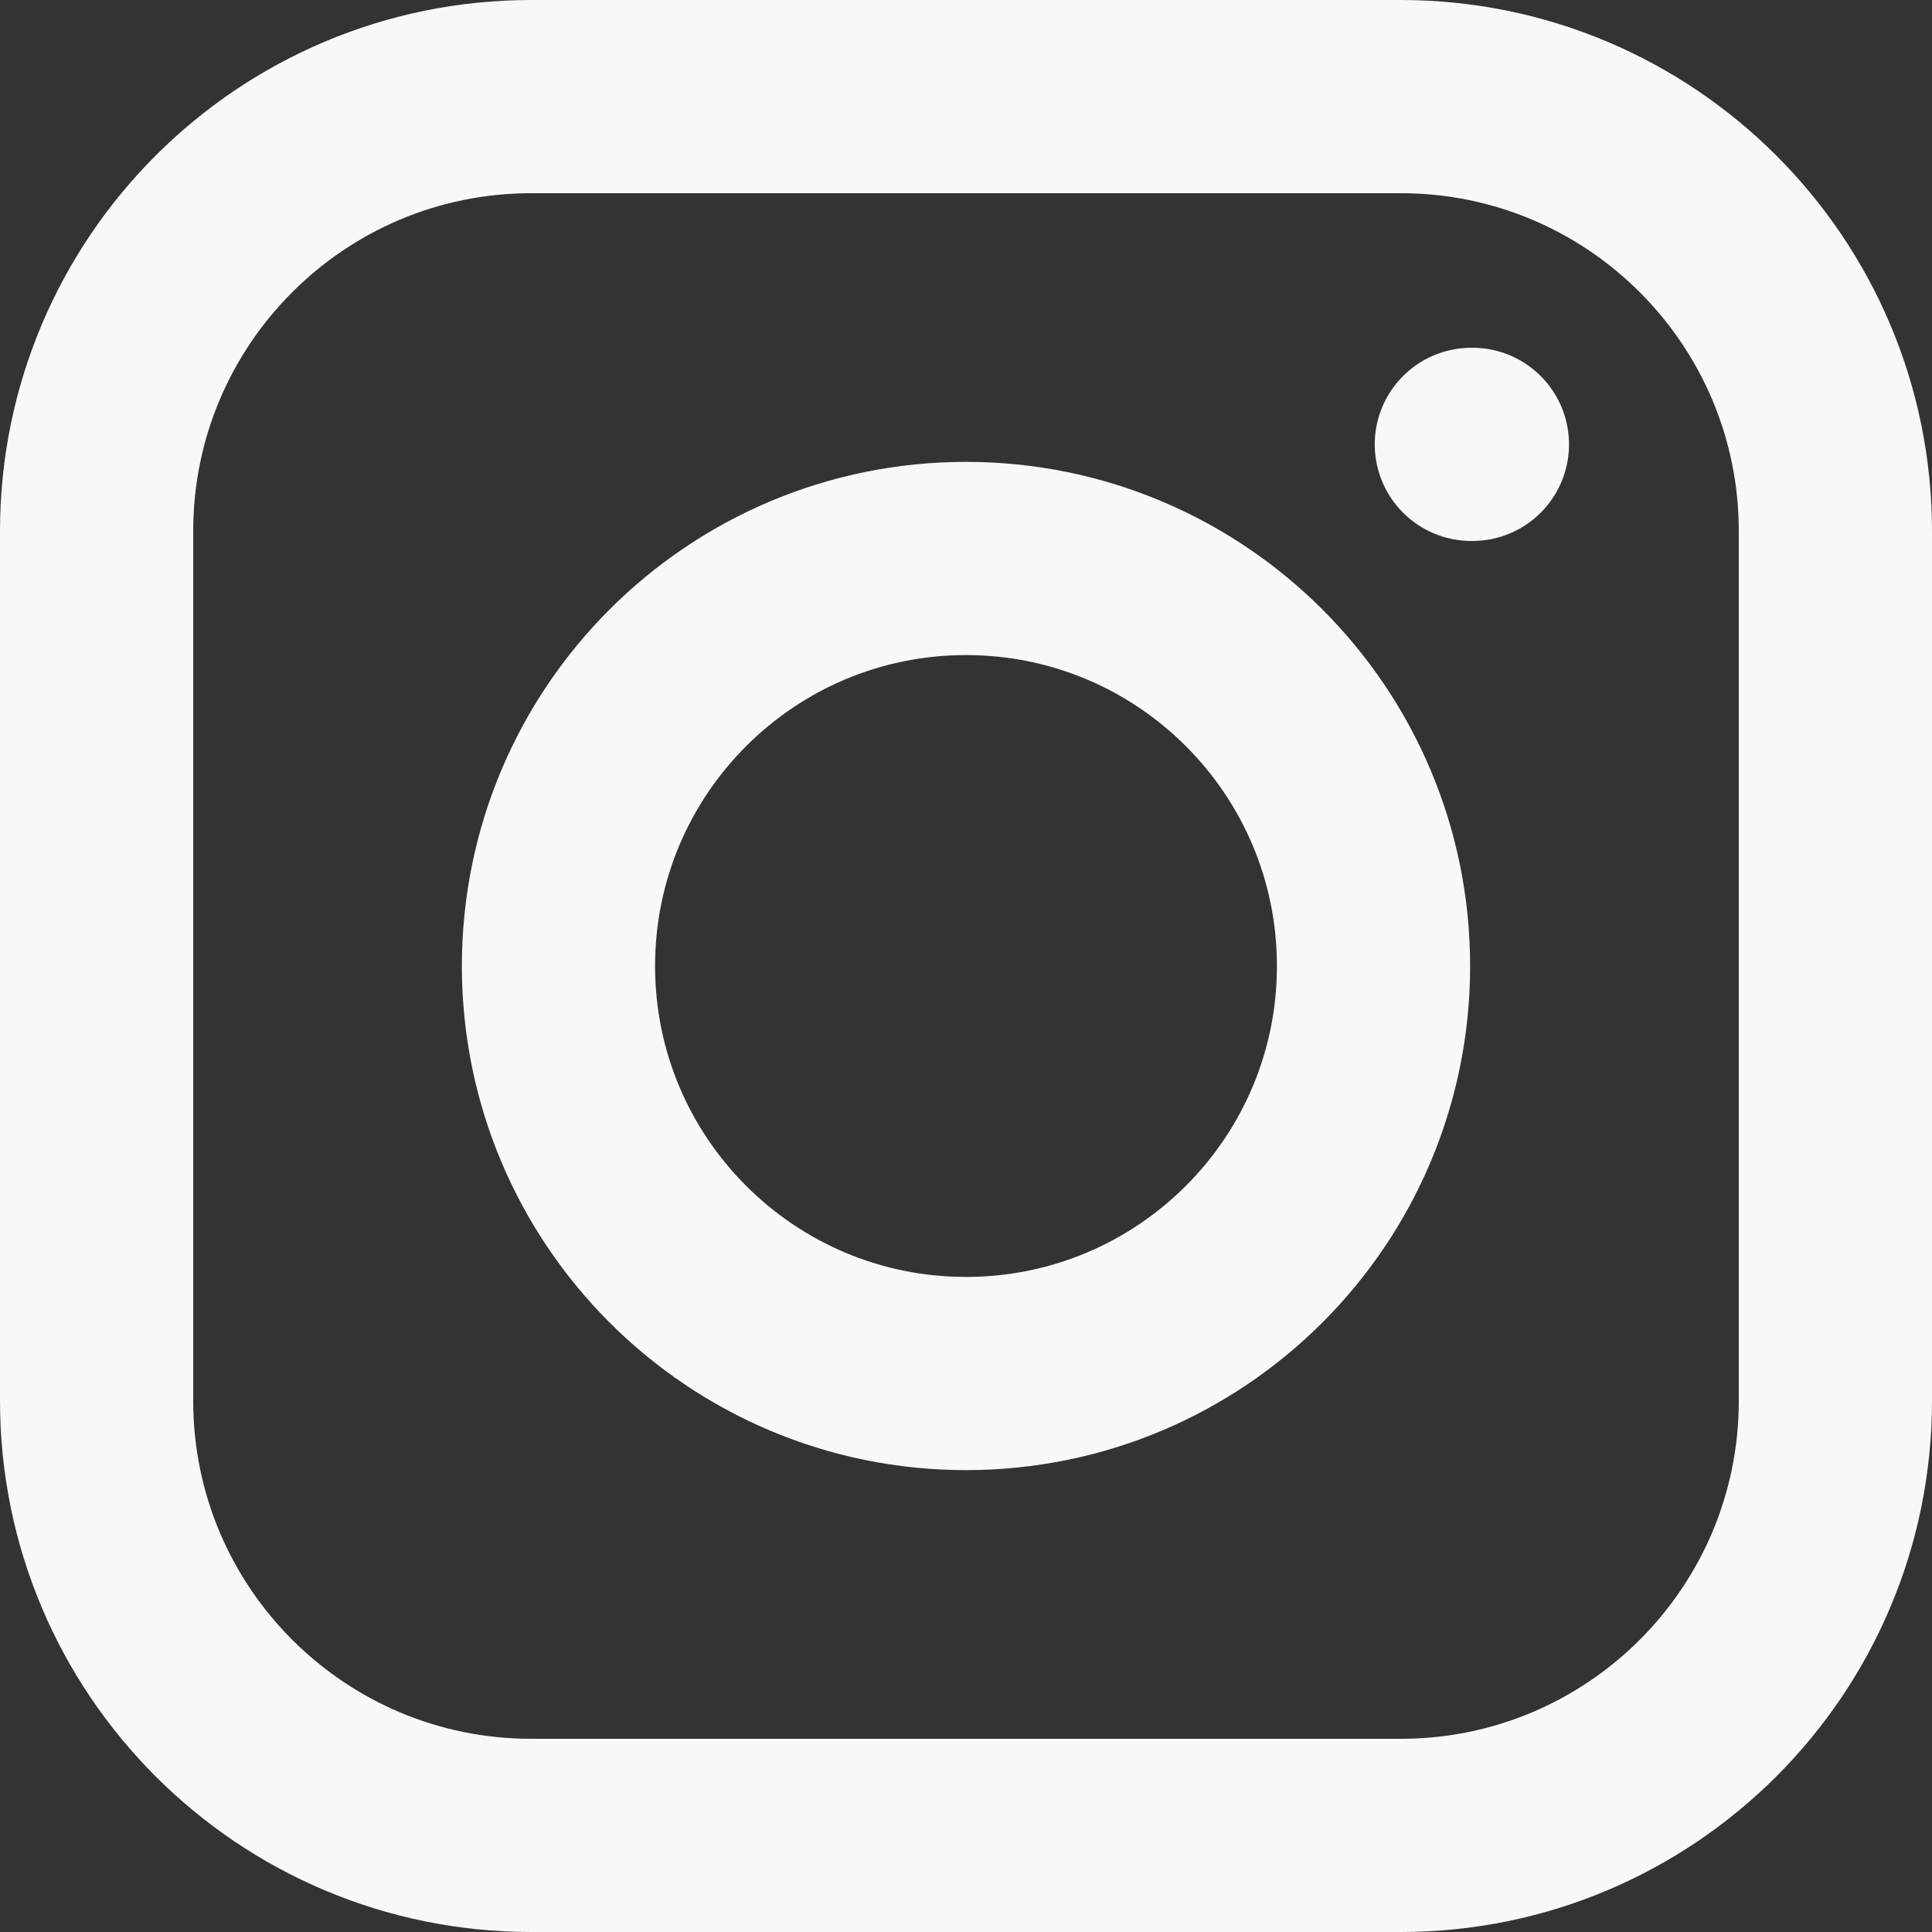
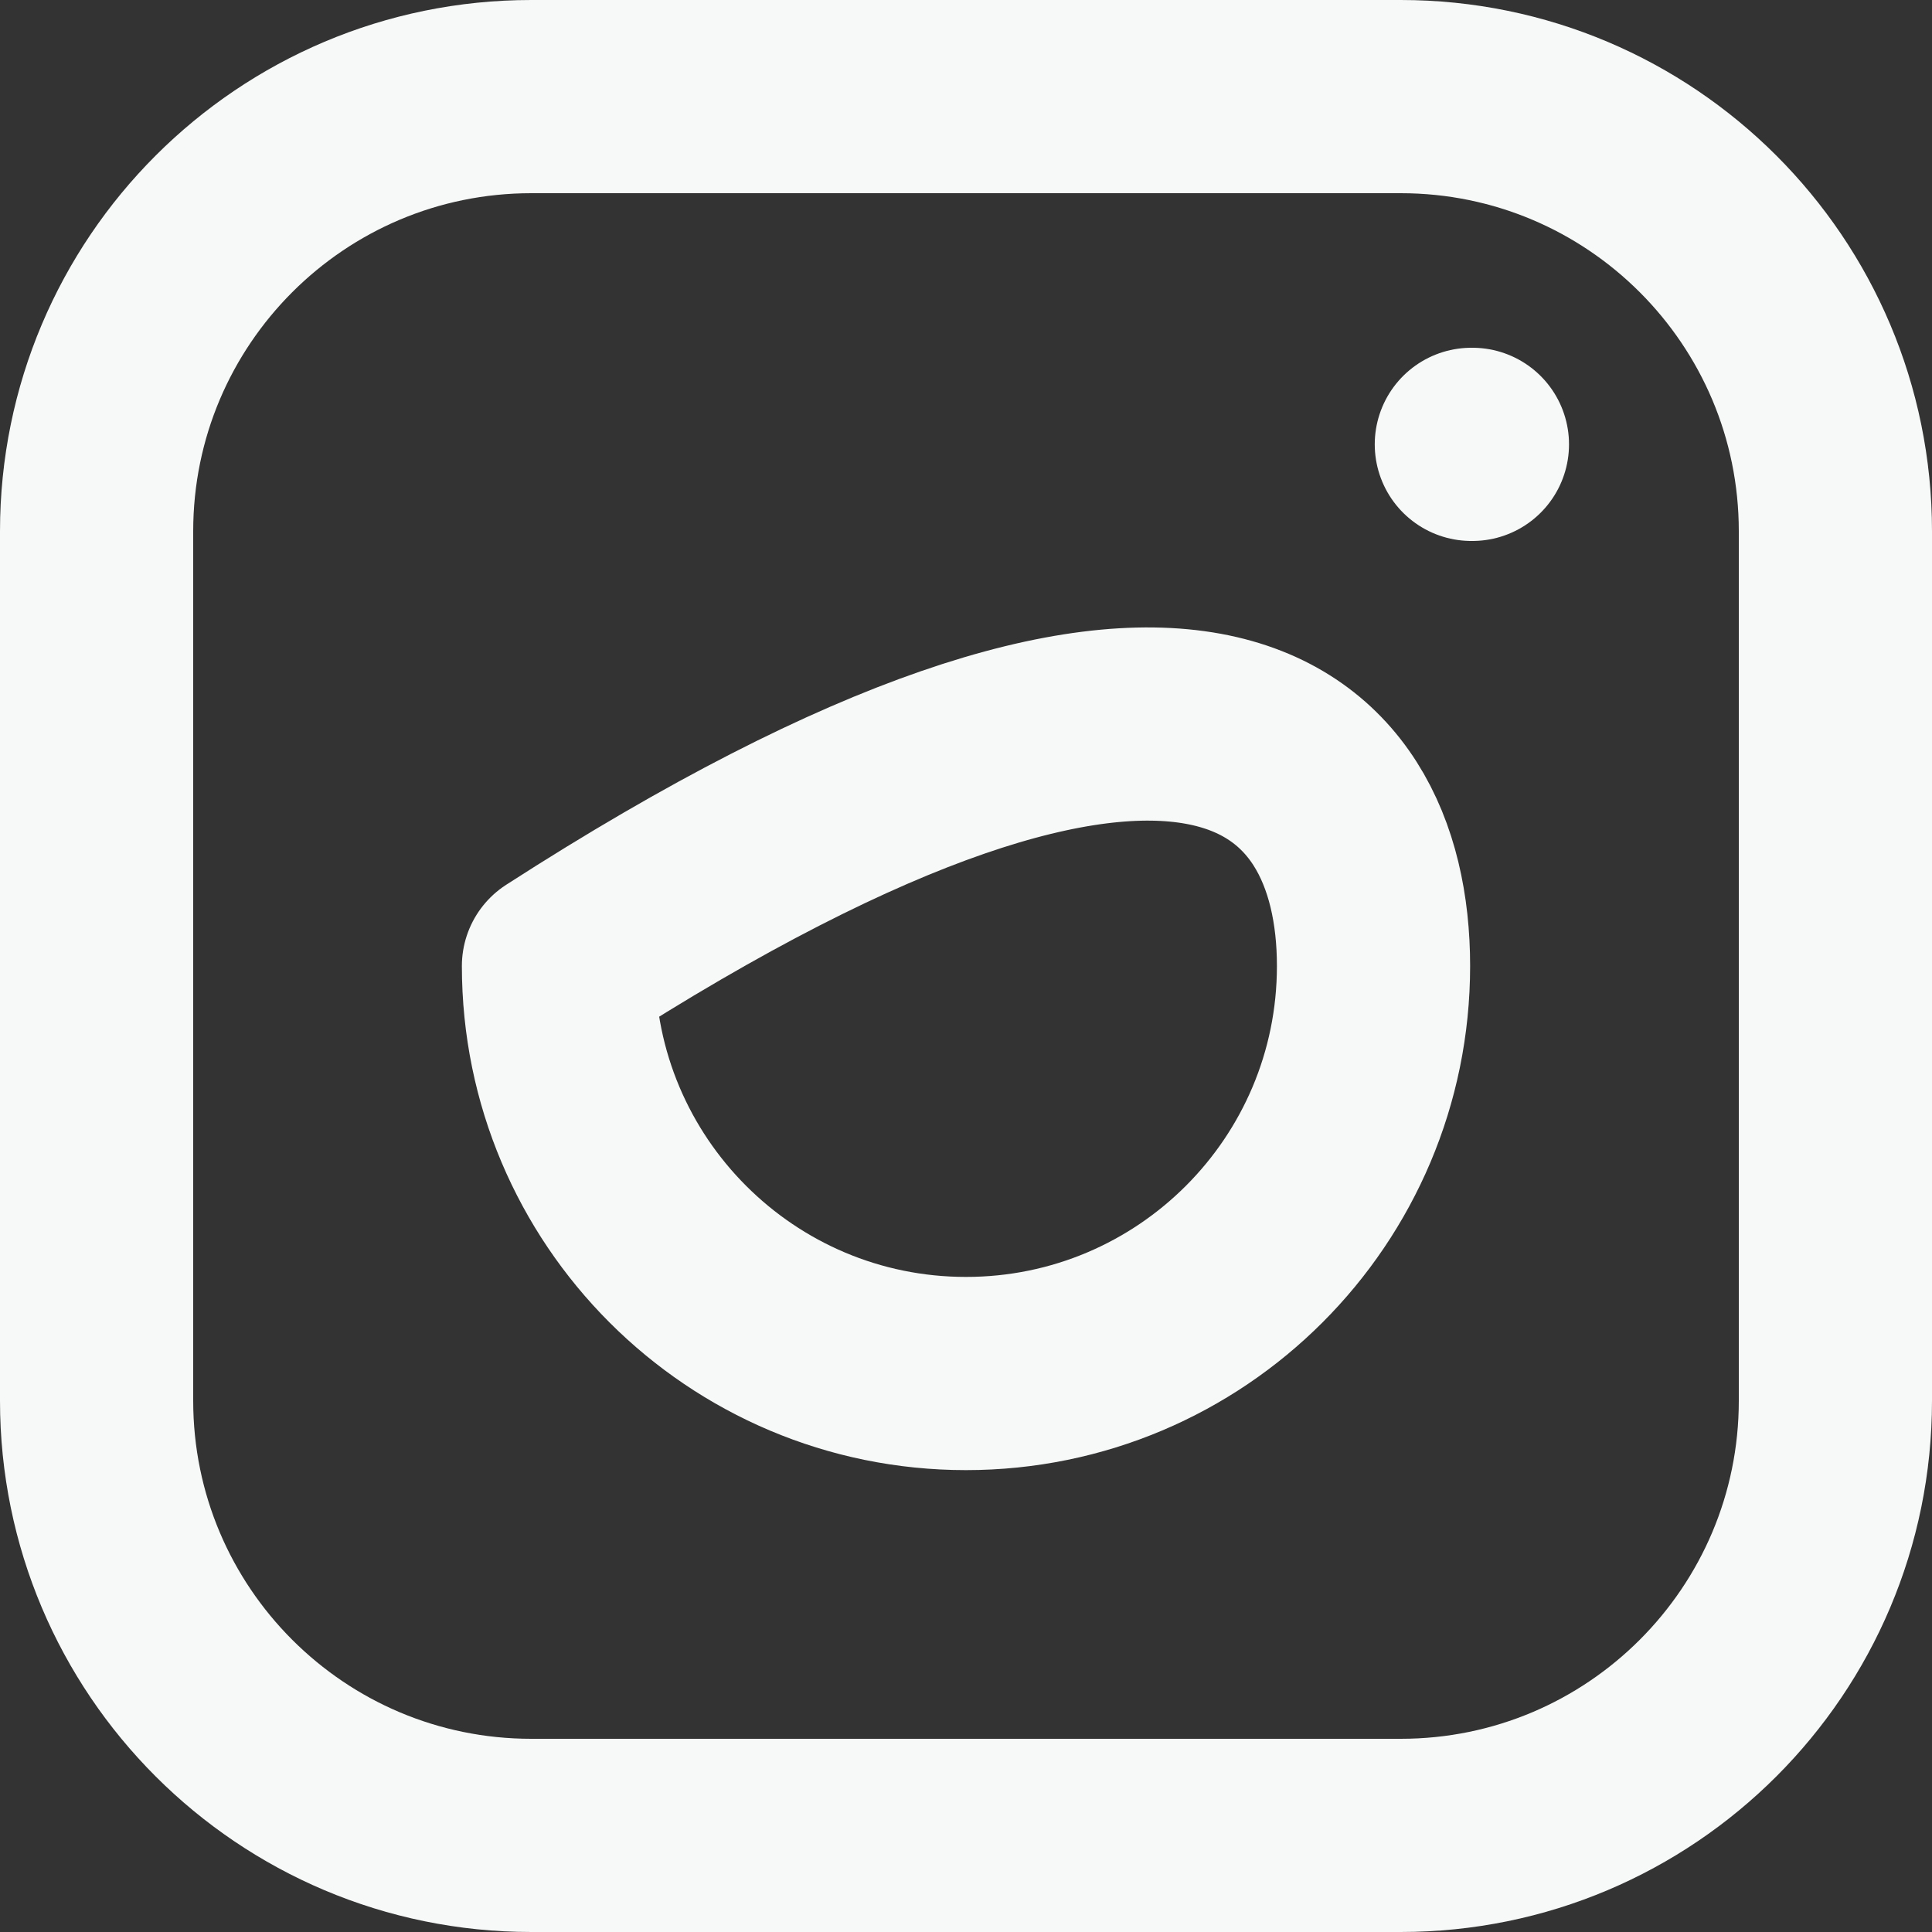
<svg xmlns="http://www.w3.org/2000/svg" width="60" height="60" viewBox="0 0 60 60" fill="none">
  <rect x="0" y="0" width="60" height="60" fill="#333333" stroke="none" />
-   <path d="M45.694 13.8H45.727M16.5 57H43.5C50.956 57 57 50.956 57 43.5V16.5C57 9.044 50.956 3 43.5 3H16.5C9.044 3 3 9.044 3 16.5V43.5C3 50.956 9.044 57 16.5 57ZM42.656 30C42.656 36.99 36.99 42.656 30 42.656C23.01 42.656 17.344 36.99 17.344 30C17.344 23.01 23.01 17.344 30 17.344C36.99 17.344 42.656 23.01 42.656 30Z" stroke="#F7F8F8" stroke-width="6" stroke-linecap="round" stroke-linejoin="round" />
+   <path d="M45.694 13.8H45.727M16.5 57H43.5C50.956 57 57 50.956 57 43.5V16.5C57 9.044 50.956 3 43.5 3H16.5C9.044 3 3 9.044 3 16.5V43.5C3 50.956 9.044 57 16.5 57ZM42.656 30C42.656 36.99 36.99 42.656 30 42.656C23.01 42.656 17.344 36.99 17.344 30C36.99 17.344 42.656 23.01 42.656 30Z" stroke="#F7F8F8" stroke-width="6" stroke-linecap="round" stroke-linejoin="round" />
</svg>